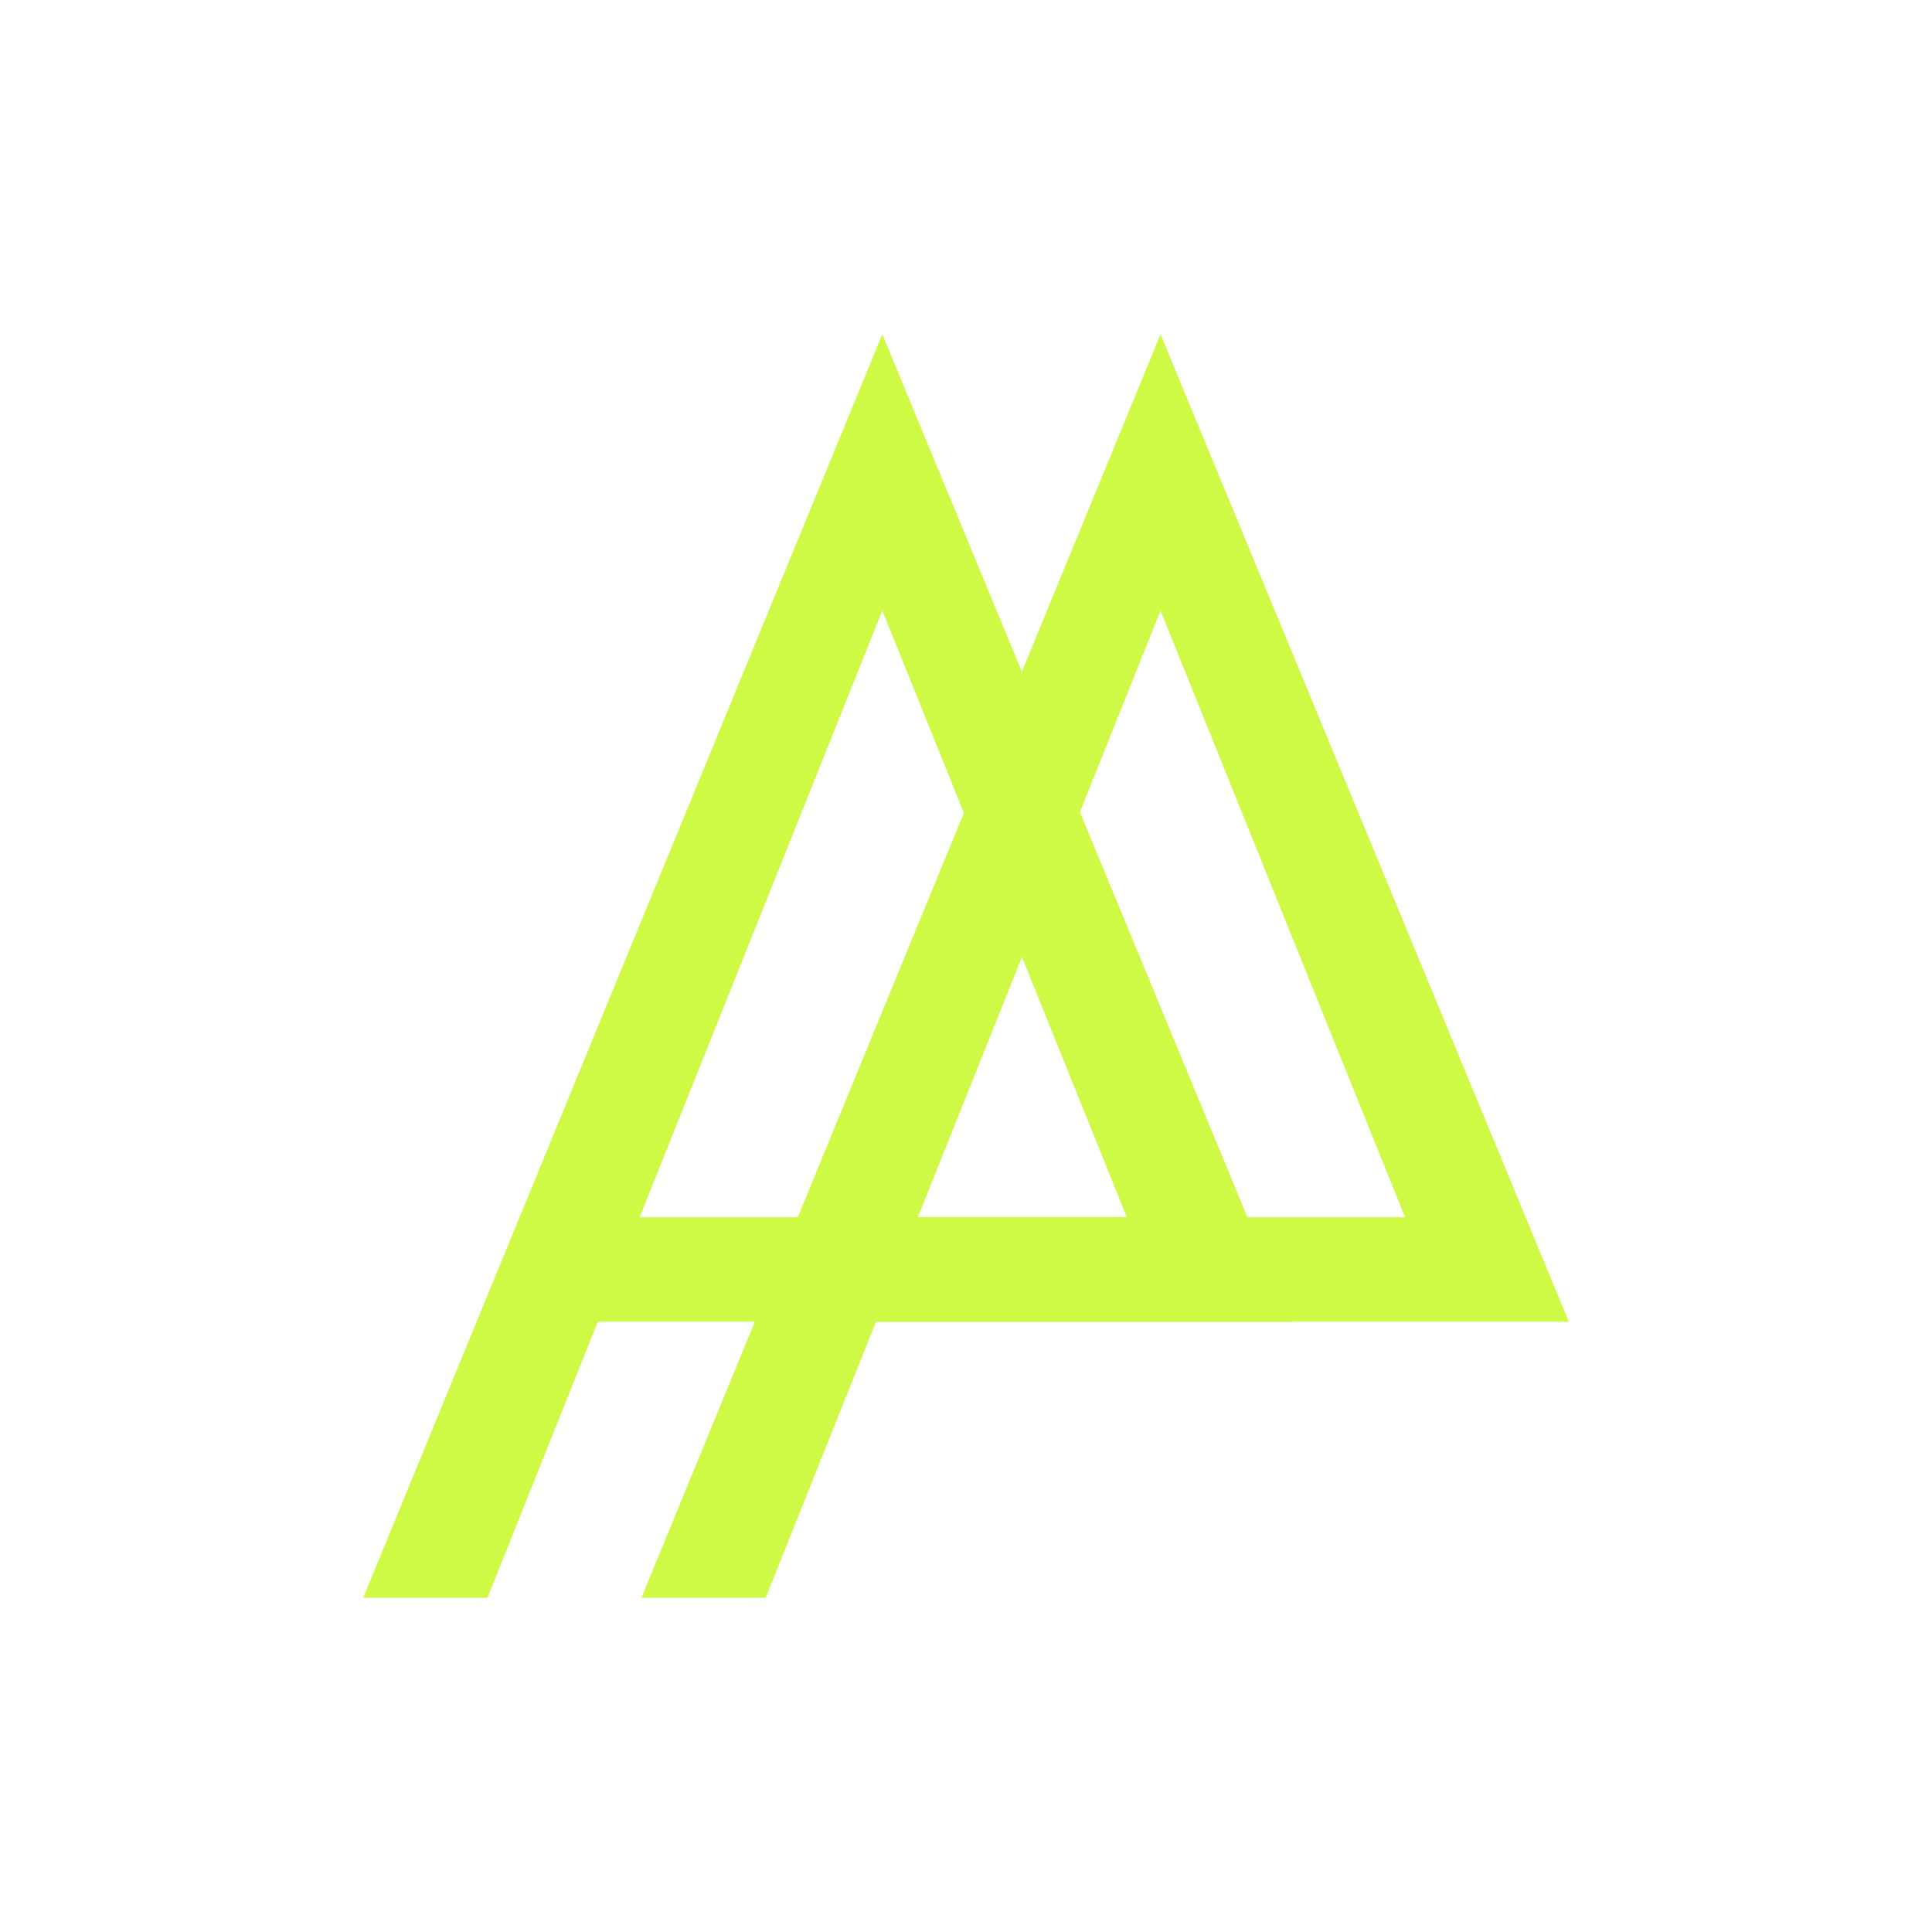
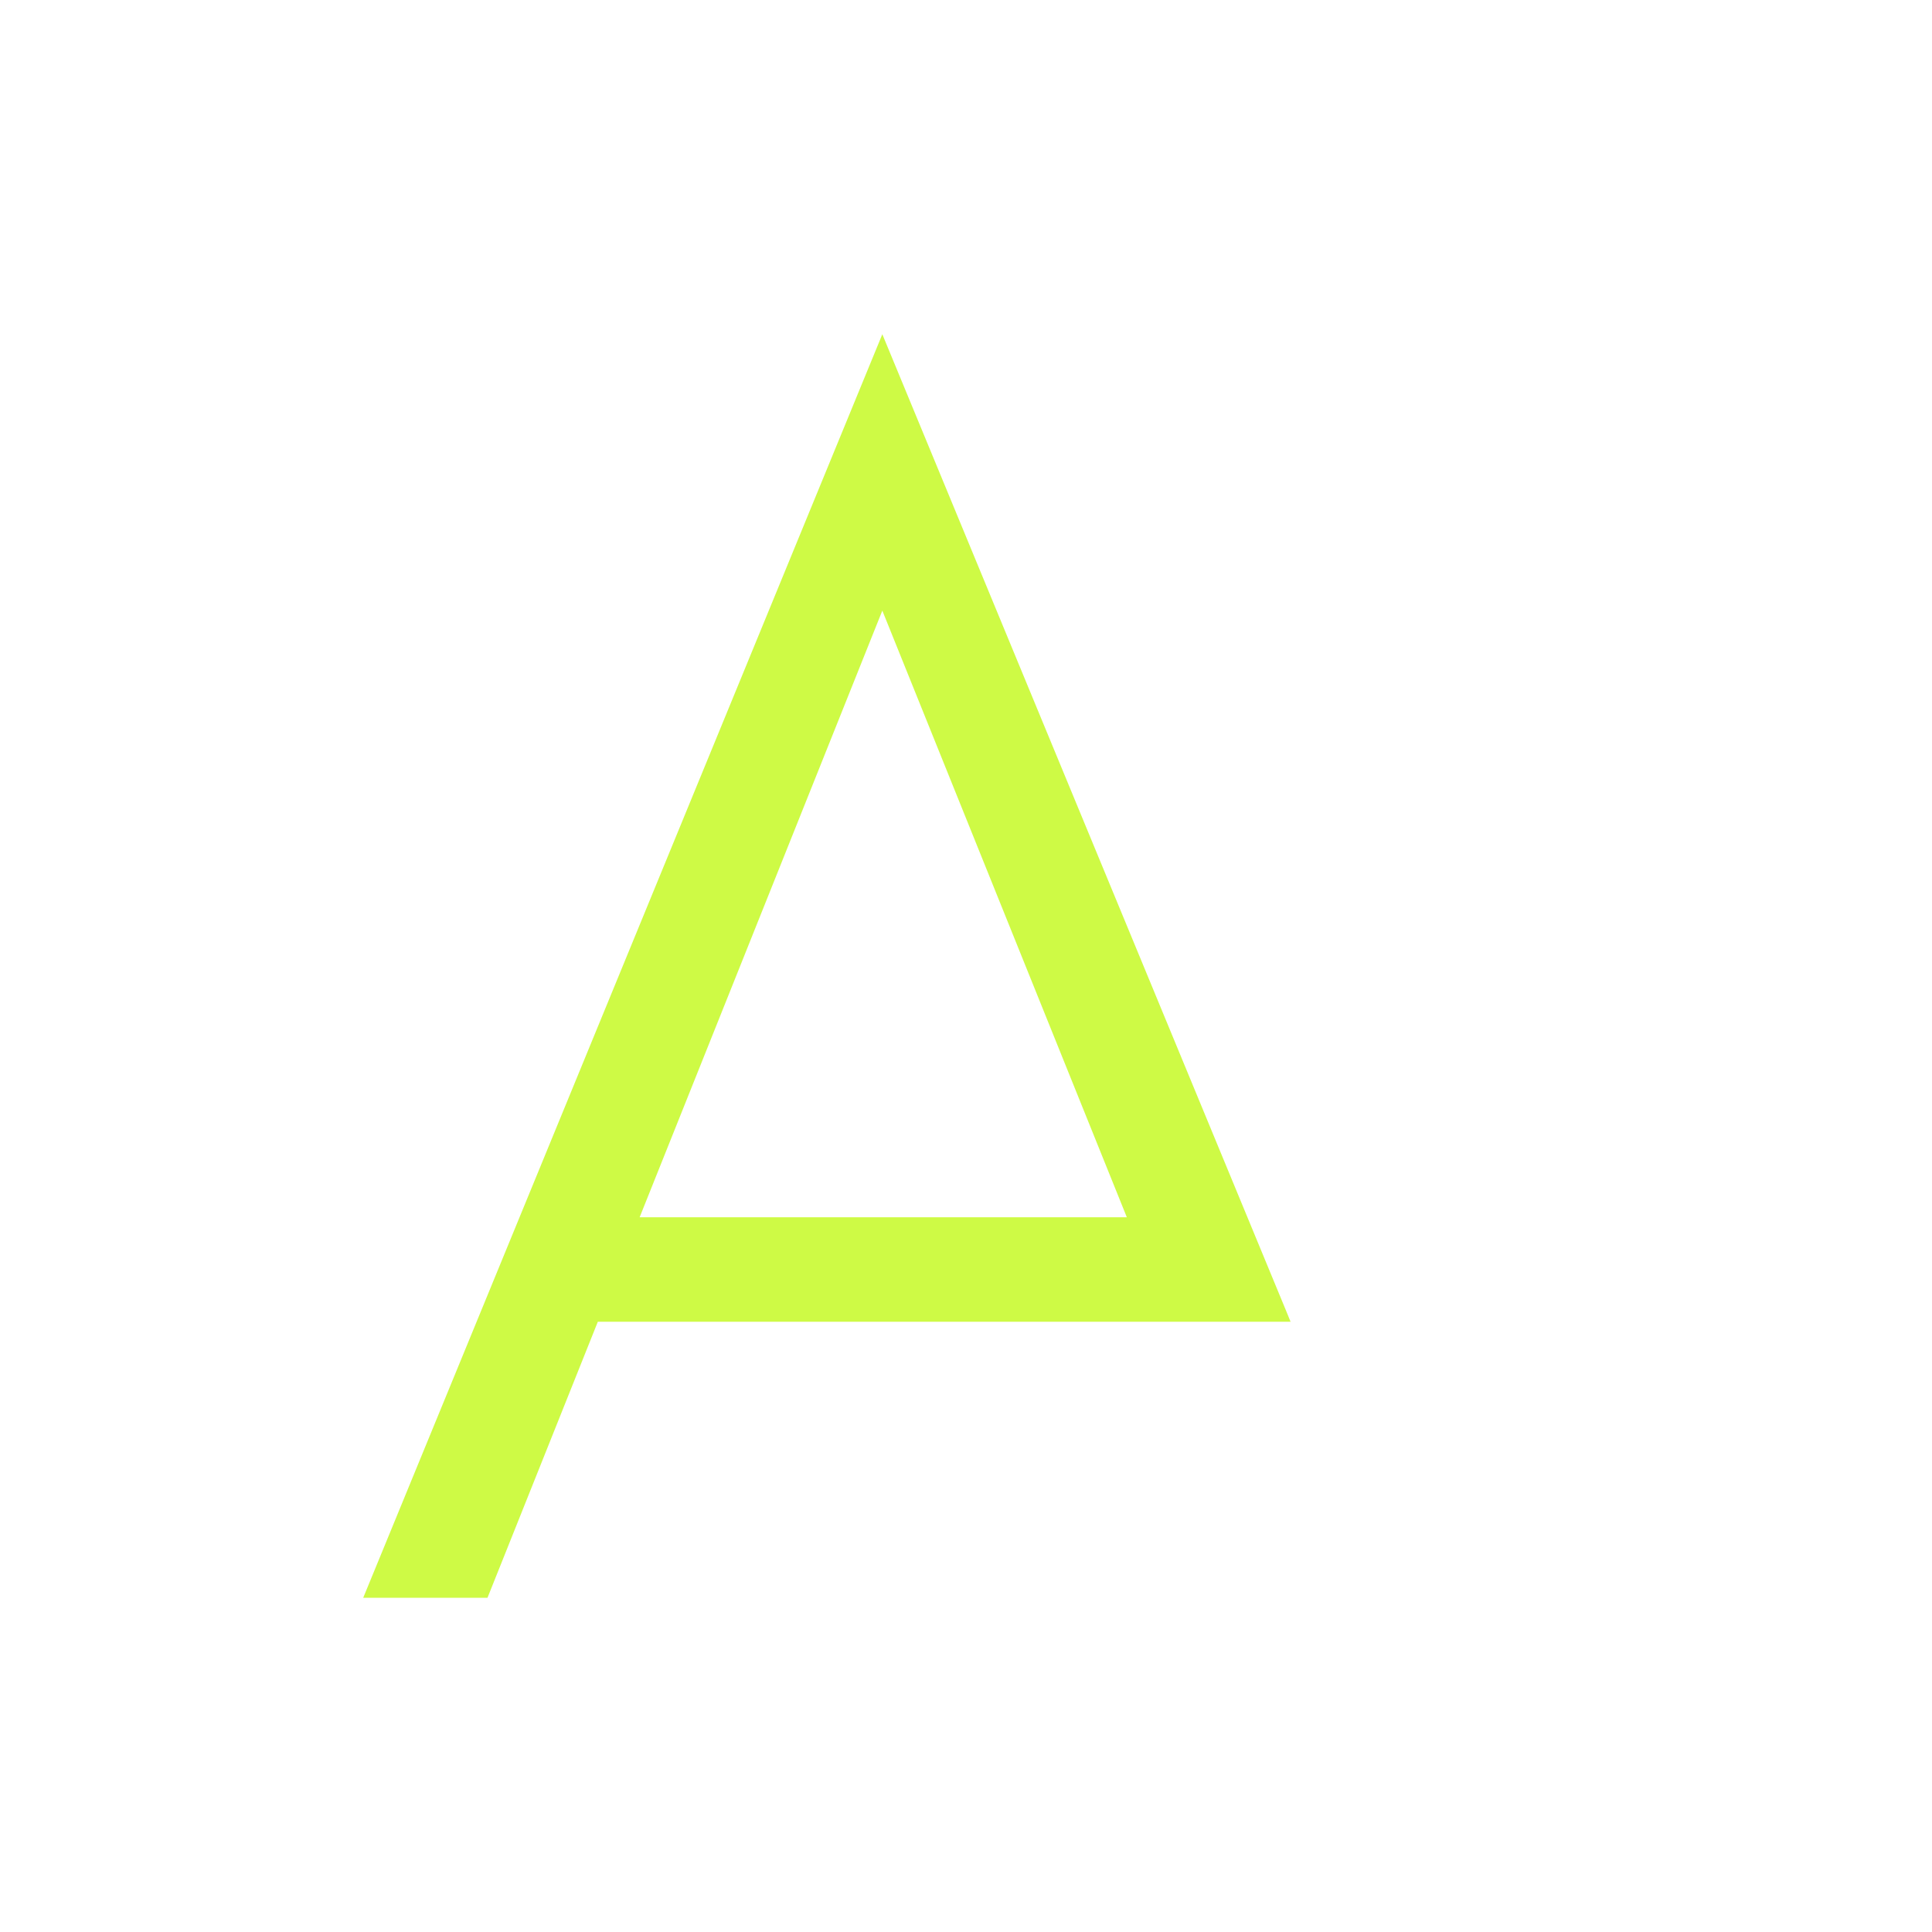
<svg xmlns="http://www.w3.org/2000/svg" width="1000" height="1000" viewBox="0 0 1000 1000" fill="none">
  <path d="M309.431 684.134L252.328 827H188L456.689 173L665.833 678.819L668 684.139L309.431 684.134ZM583.243 630.044L456.689 316.052L331.079 630.044H583.243Z" fill="#CEFA45" />
-   <path d="M453.431 684.134L396.328 827H332L600.689 173L809.833 678.819L812 684.139L453.431 684.134ZM727.243 630.044L600.689 316.052L475.079 630.044H727.243Z" fill="#CEFA45" />
</svg>